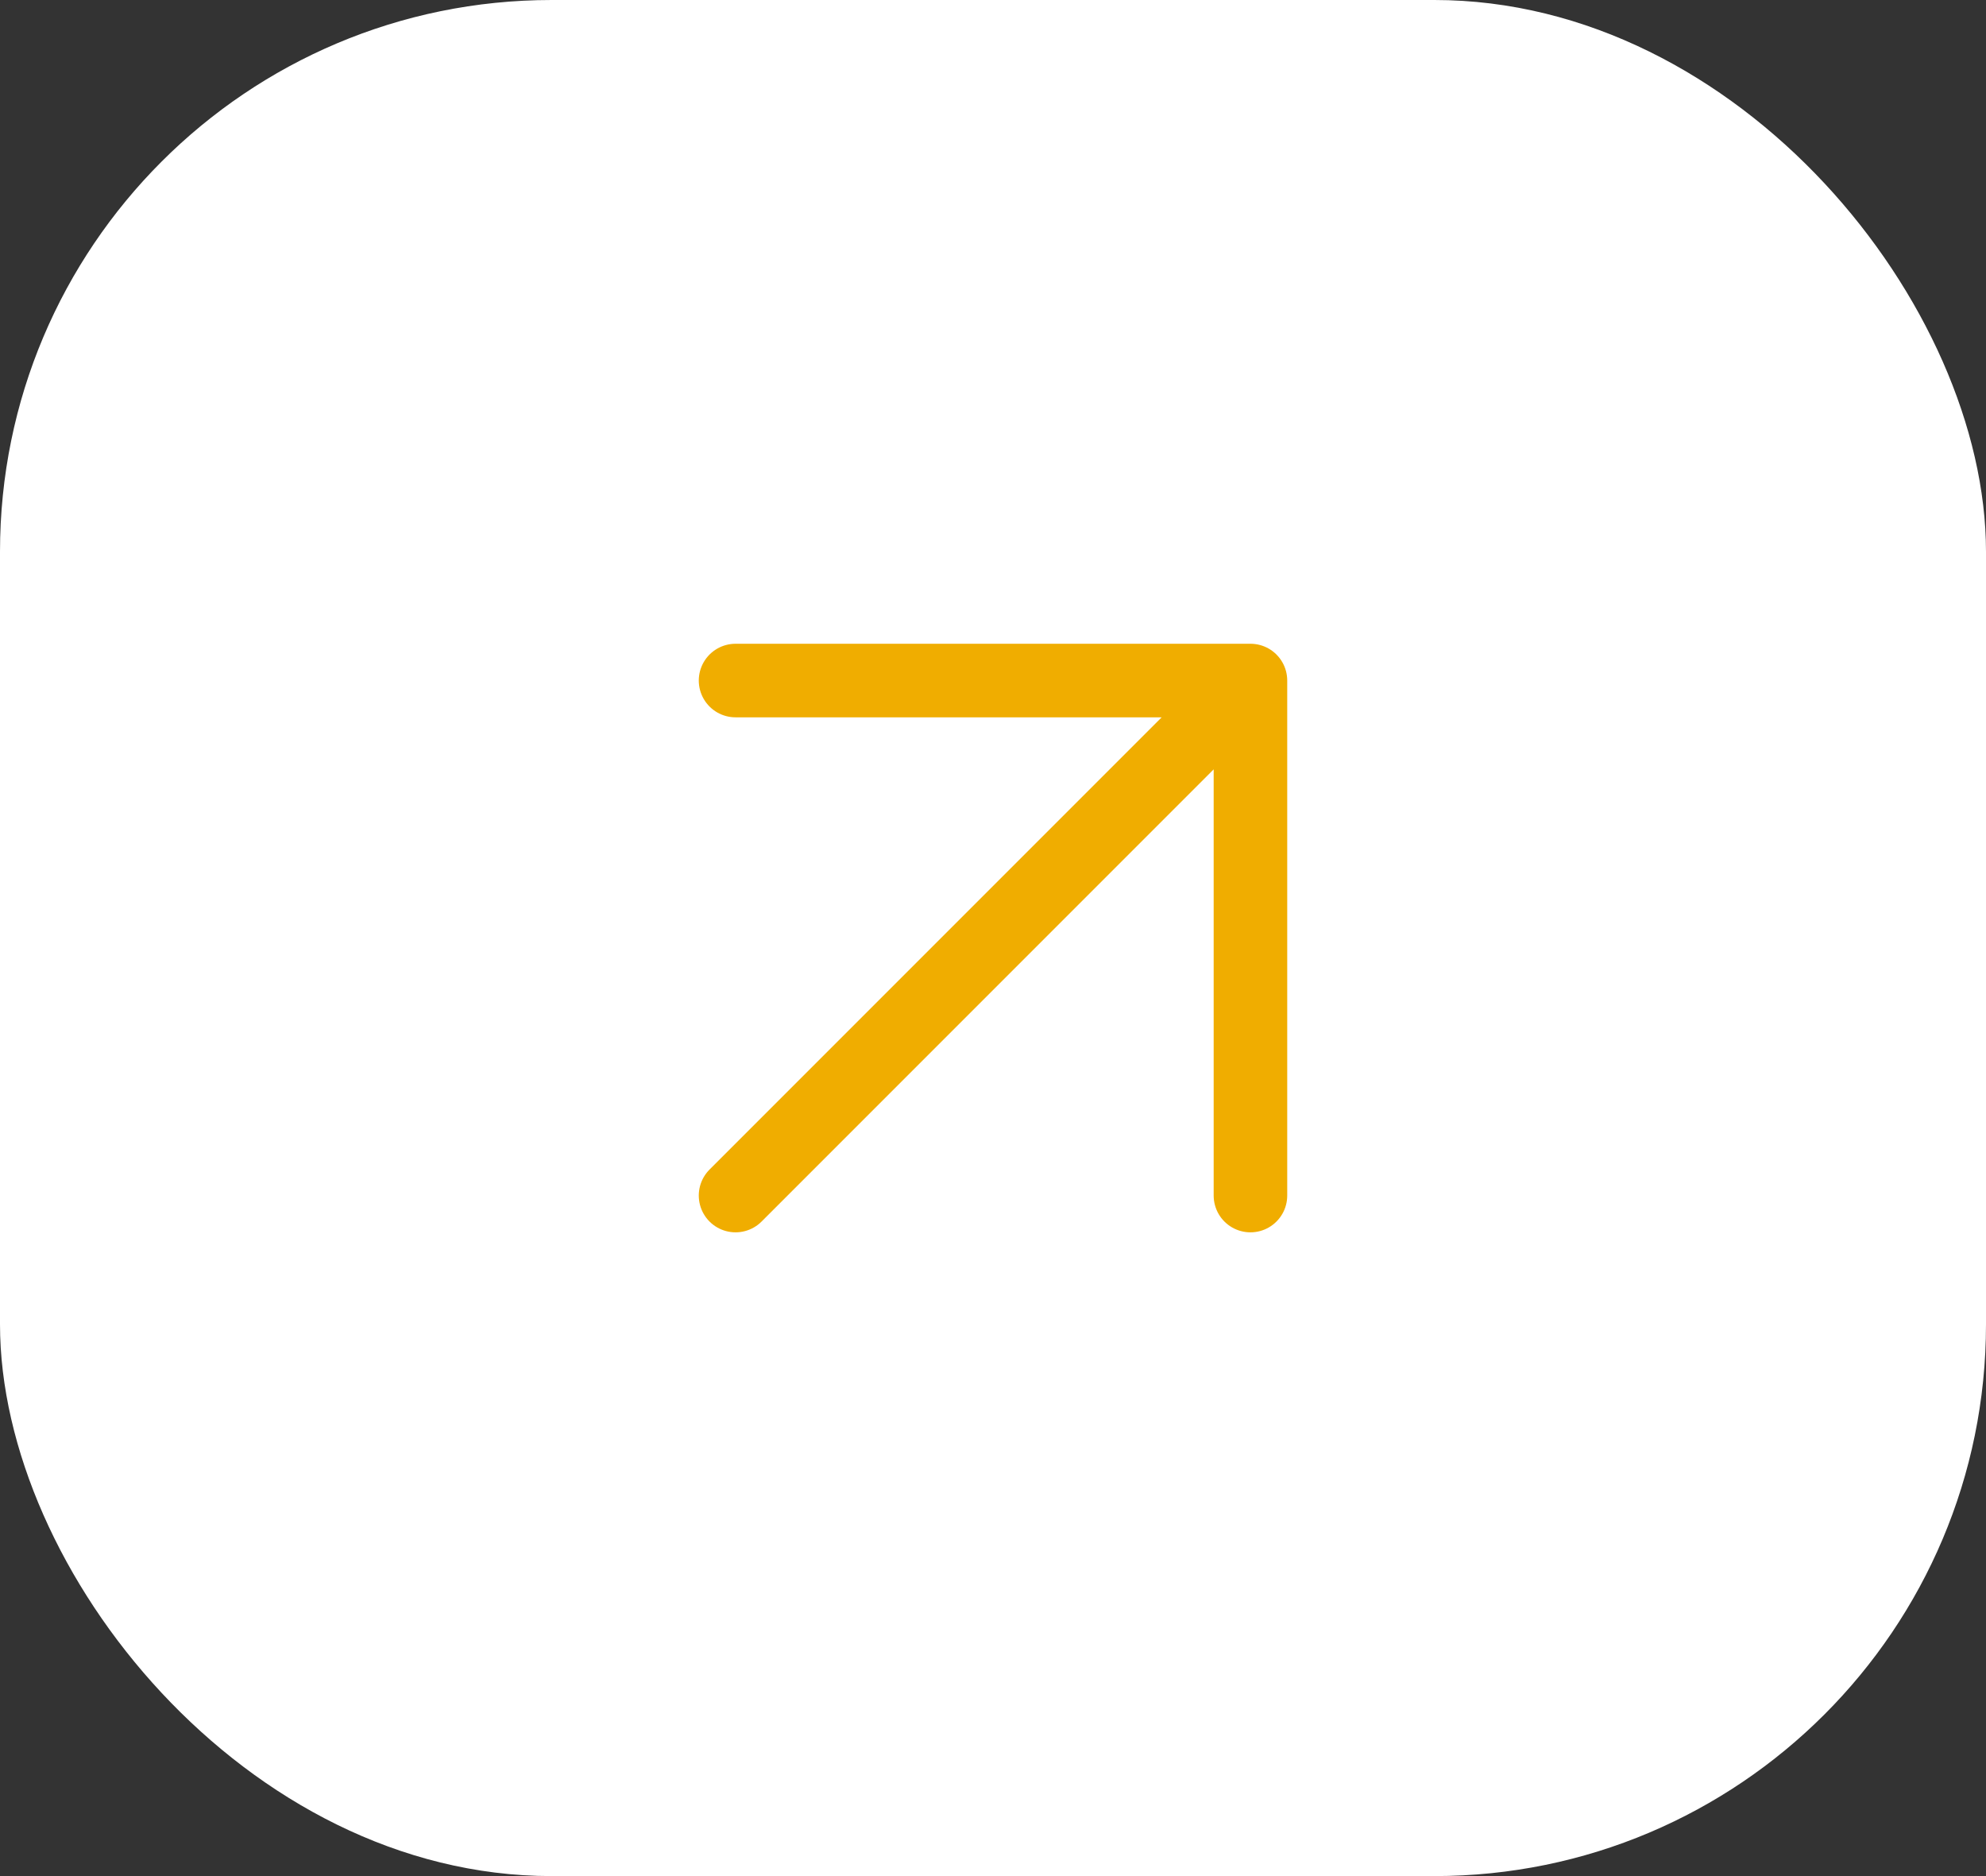
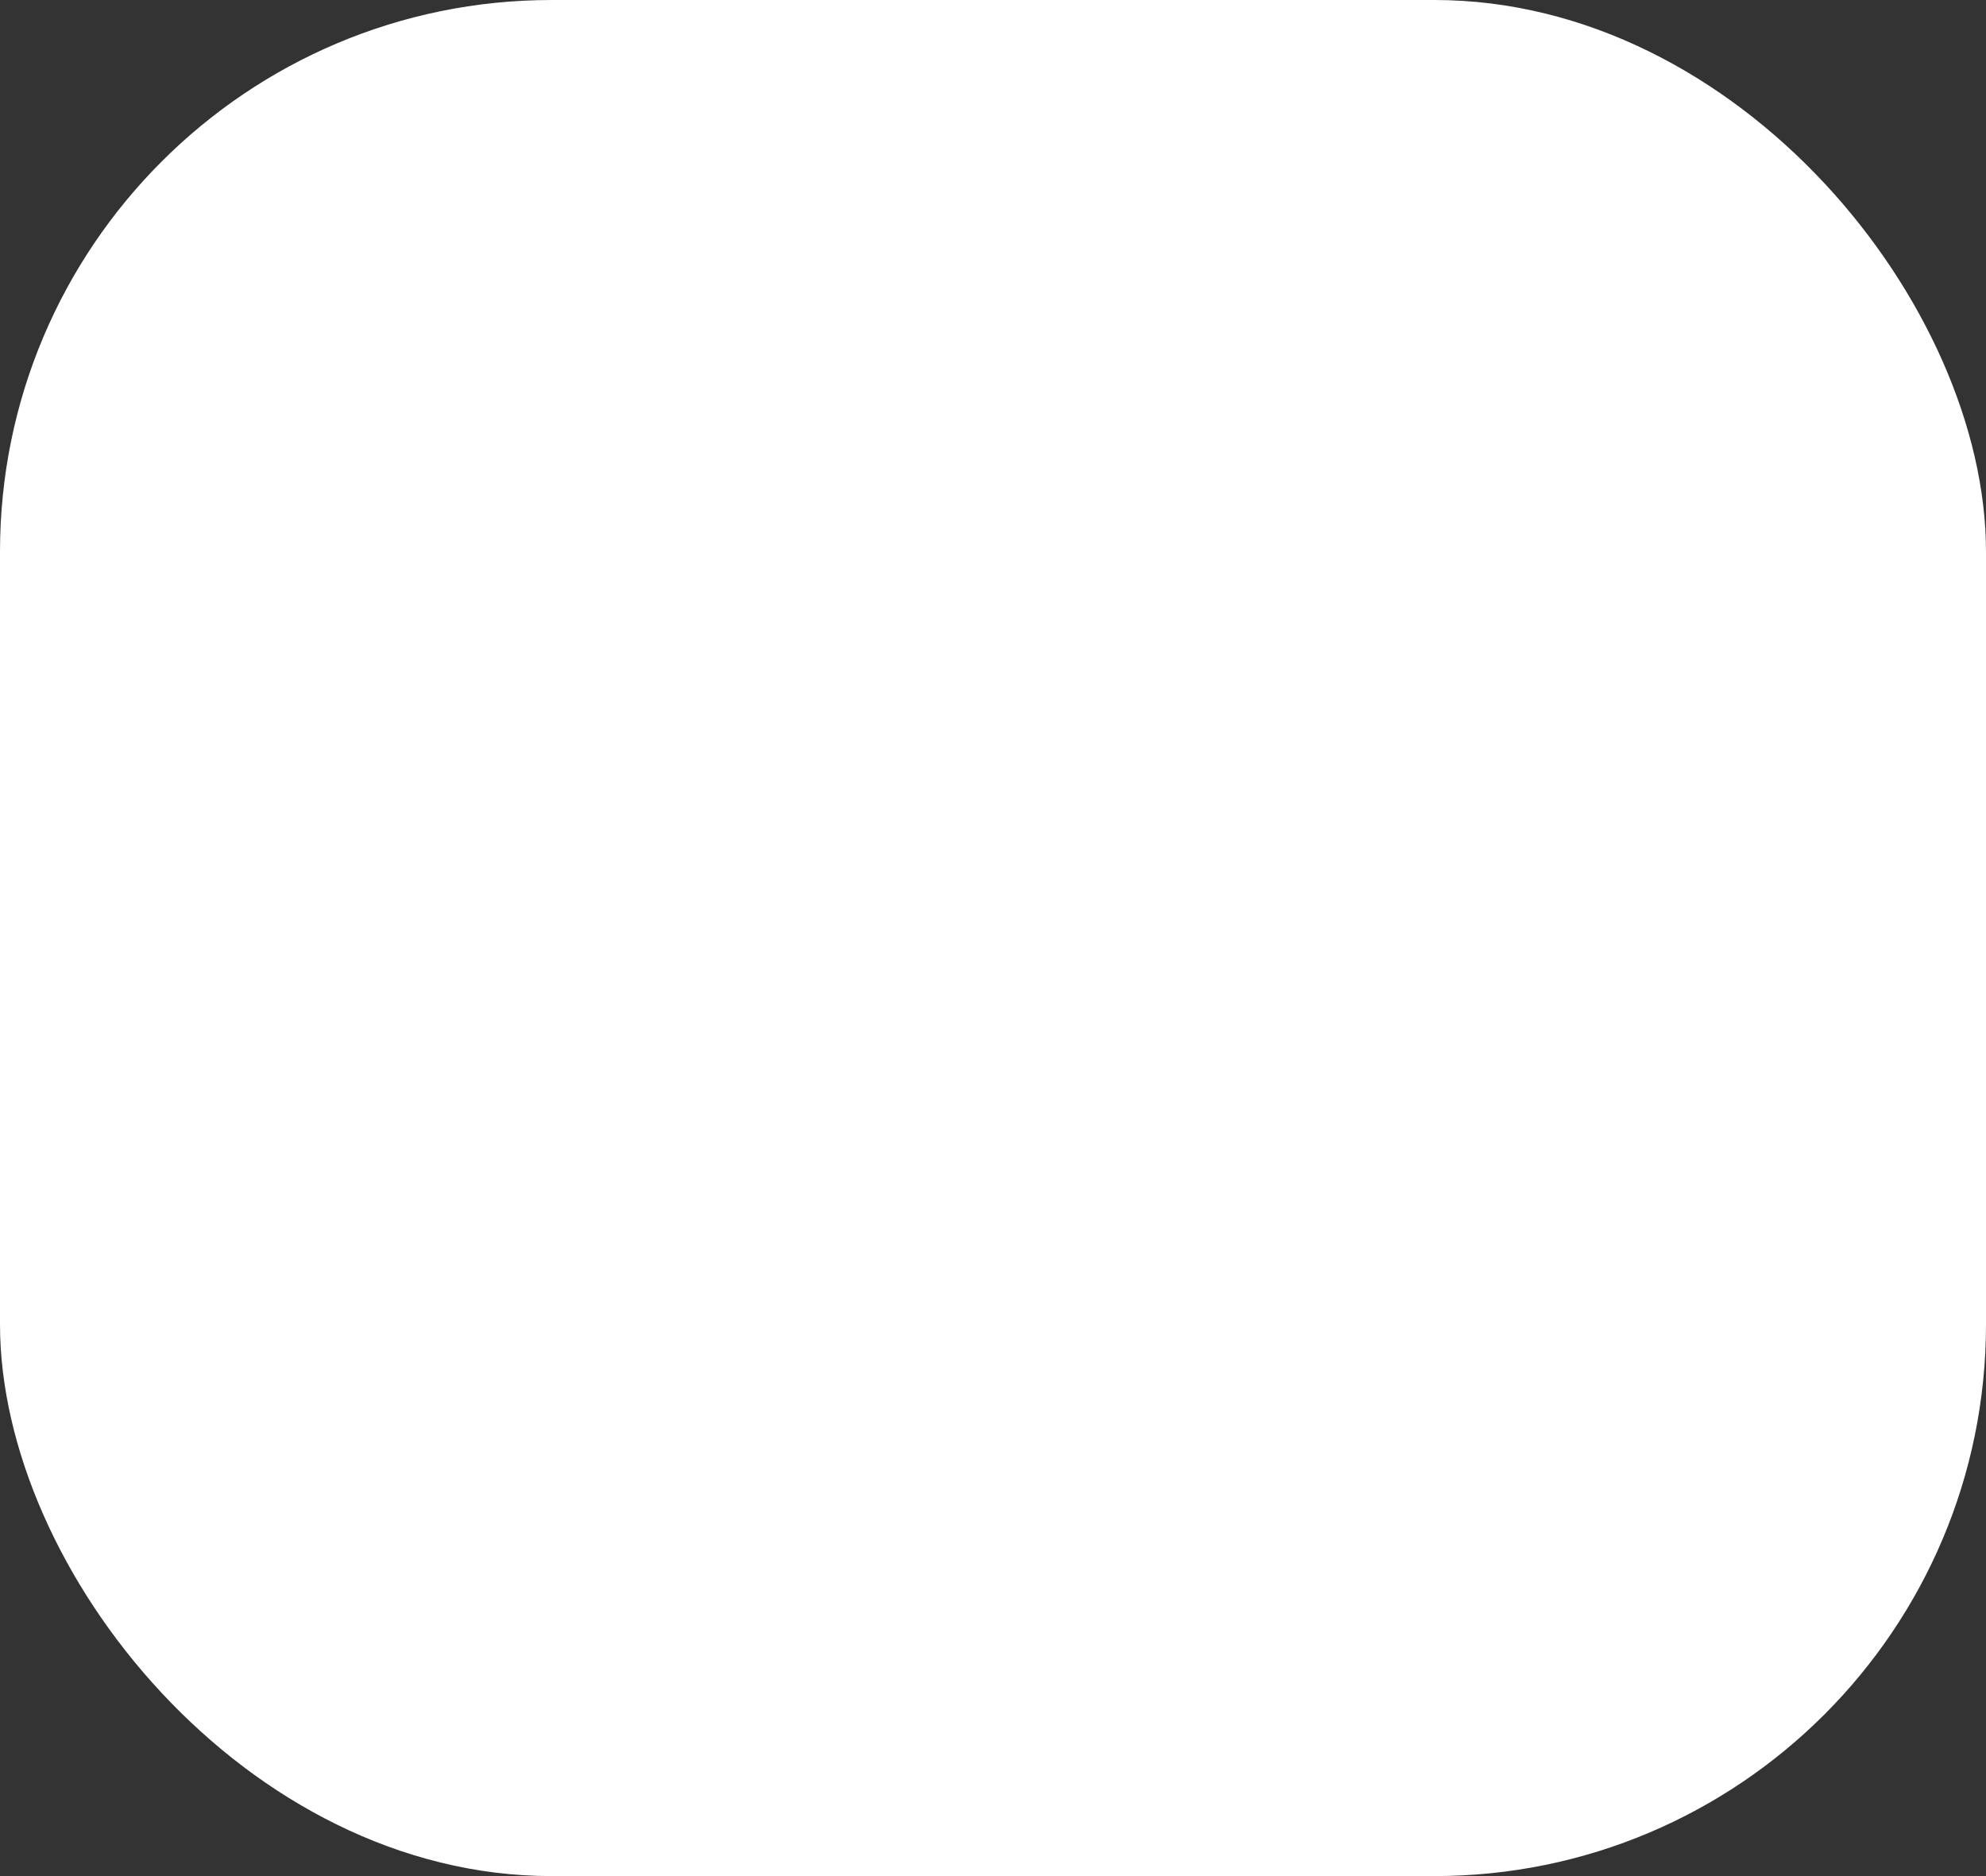
<svg xmlns="http://www.w3.org/2000/svg" width="54" height="51" viewBox="0 0 54 51" fill="none">
  <rect x="0" y="0" width="54" height="51" fill="#333333" stroke="none" />
  <rect width="54" height="51" rx="15" fill="white" />
-   <path d="M20 32.5L34 18.5M34 18.5H20M34 18.5V32.5" stroke="#F0AD00" stroke-width="2" stroke-linecap="round" stroke-linejoin="round" />
</svg>